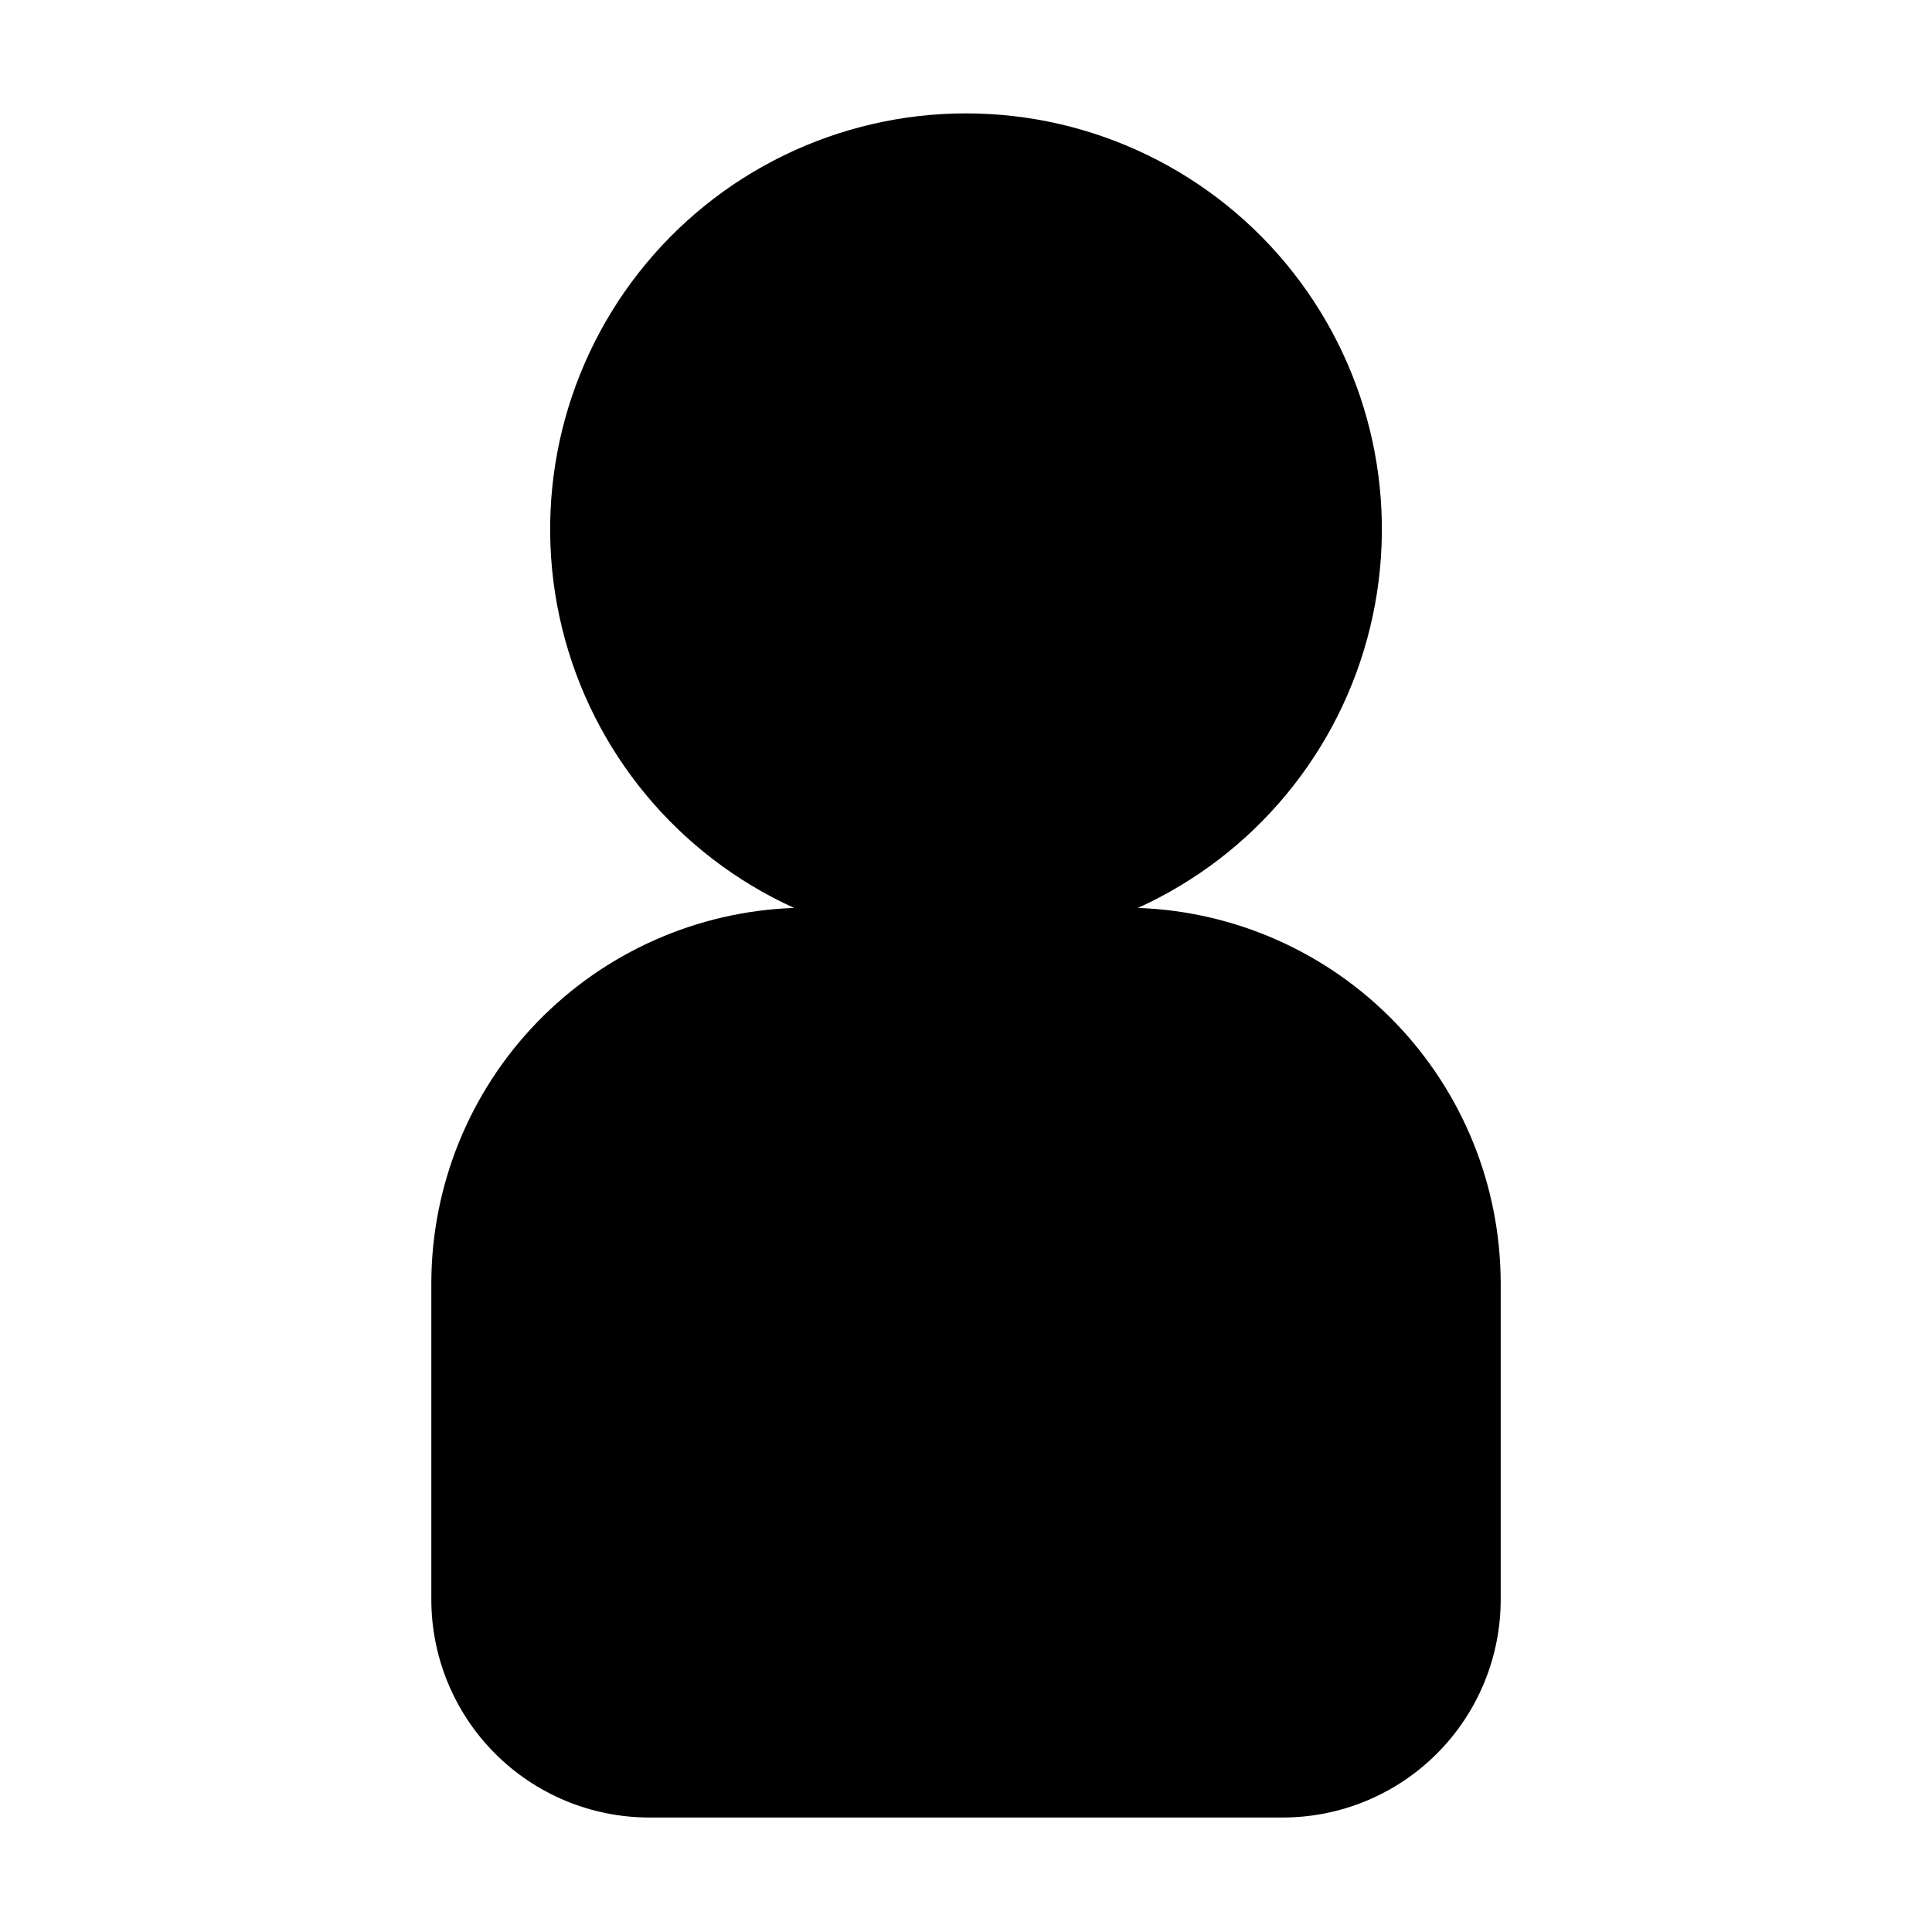
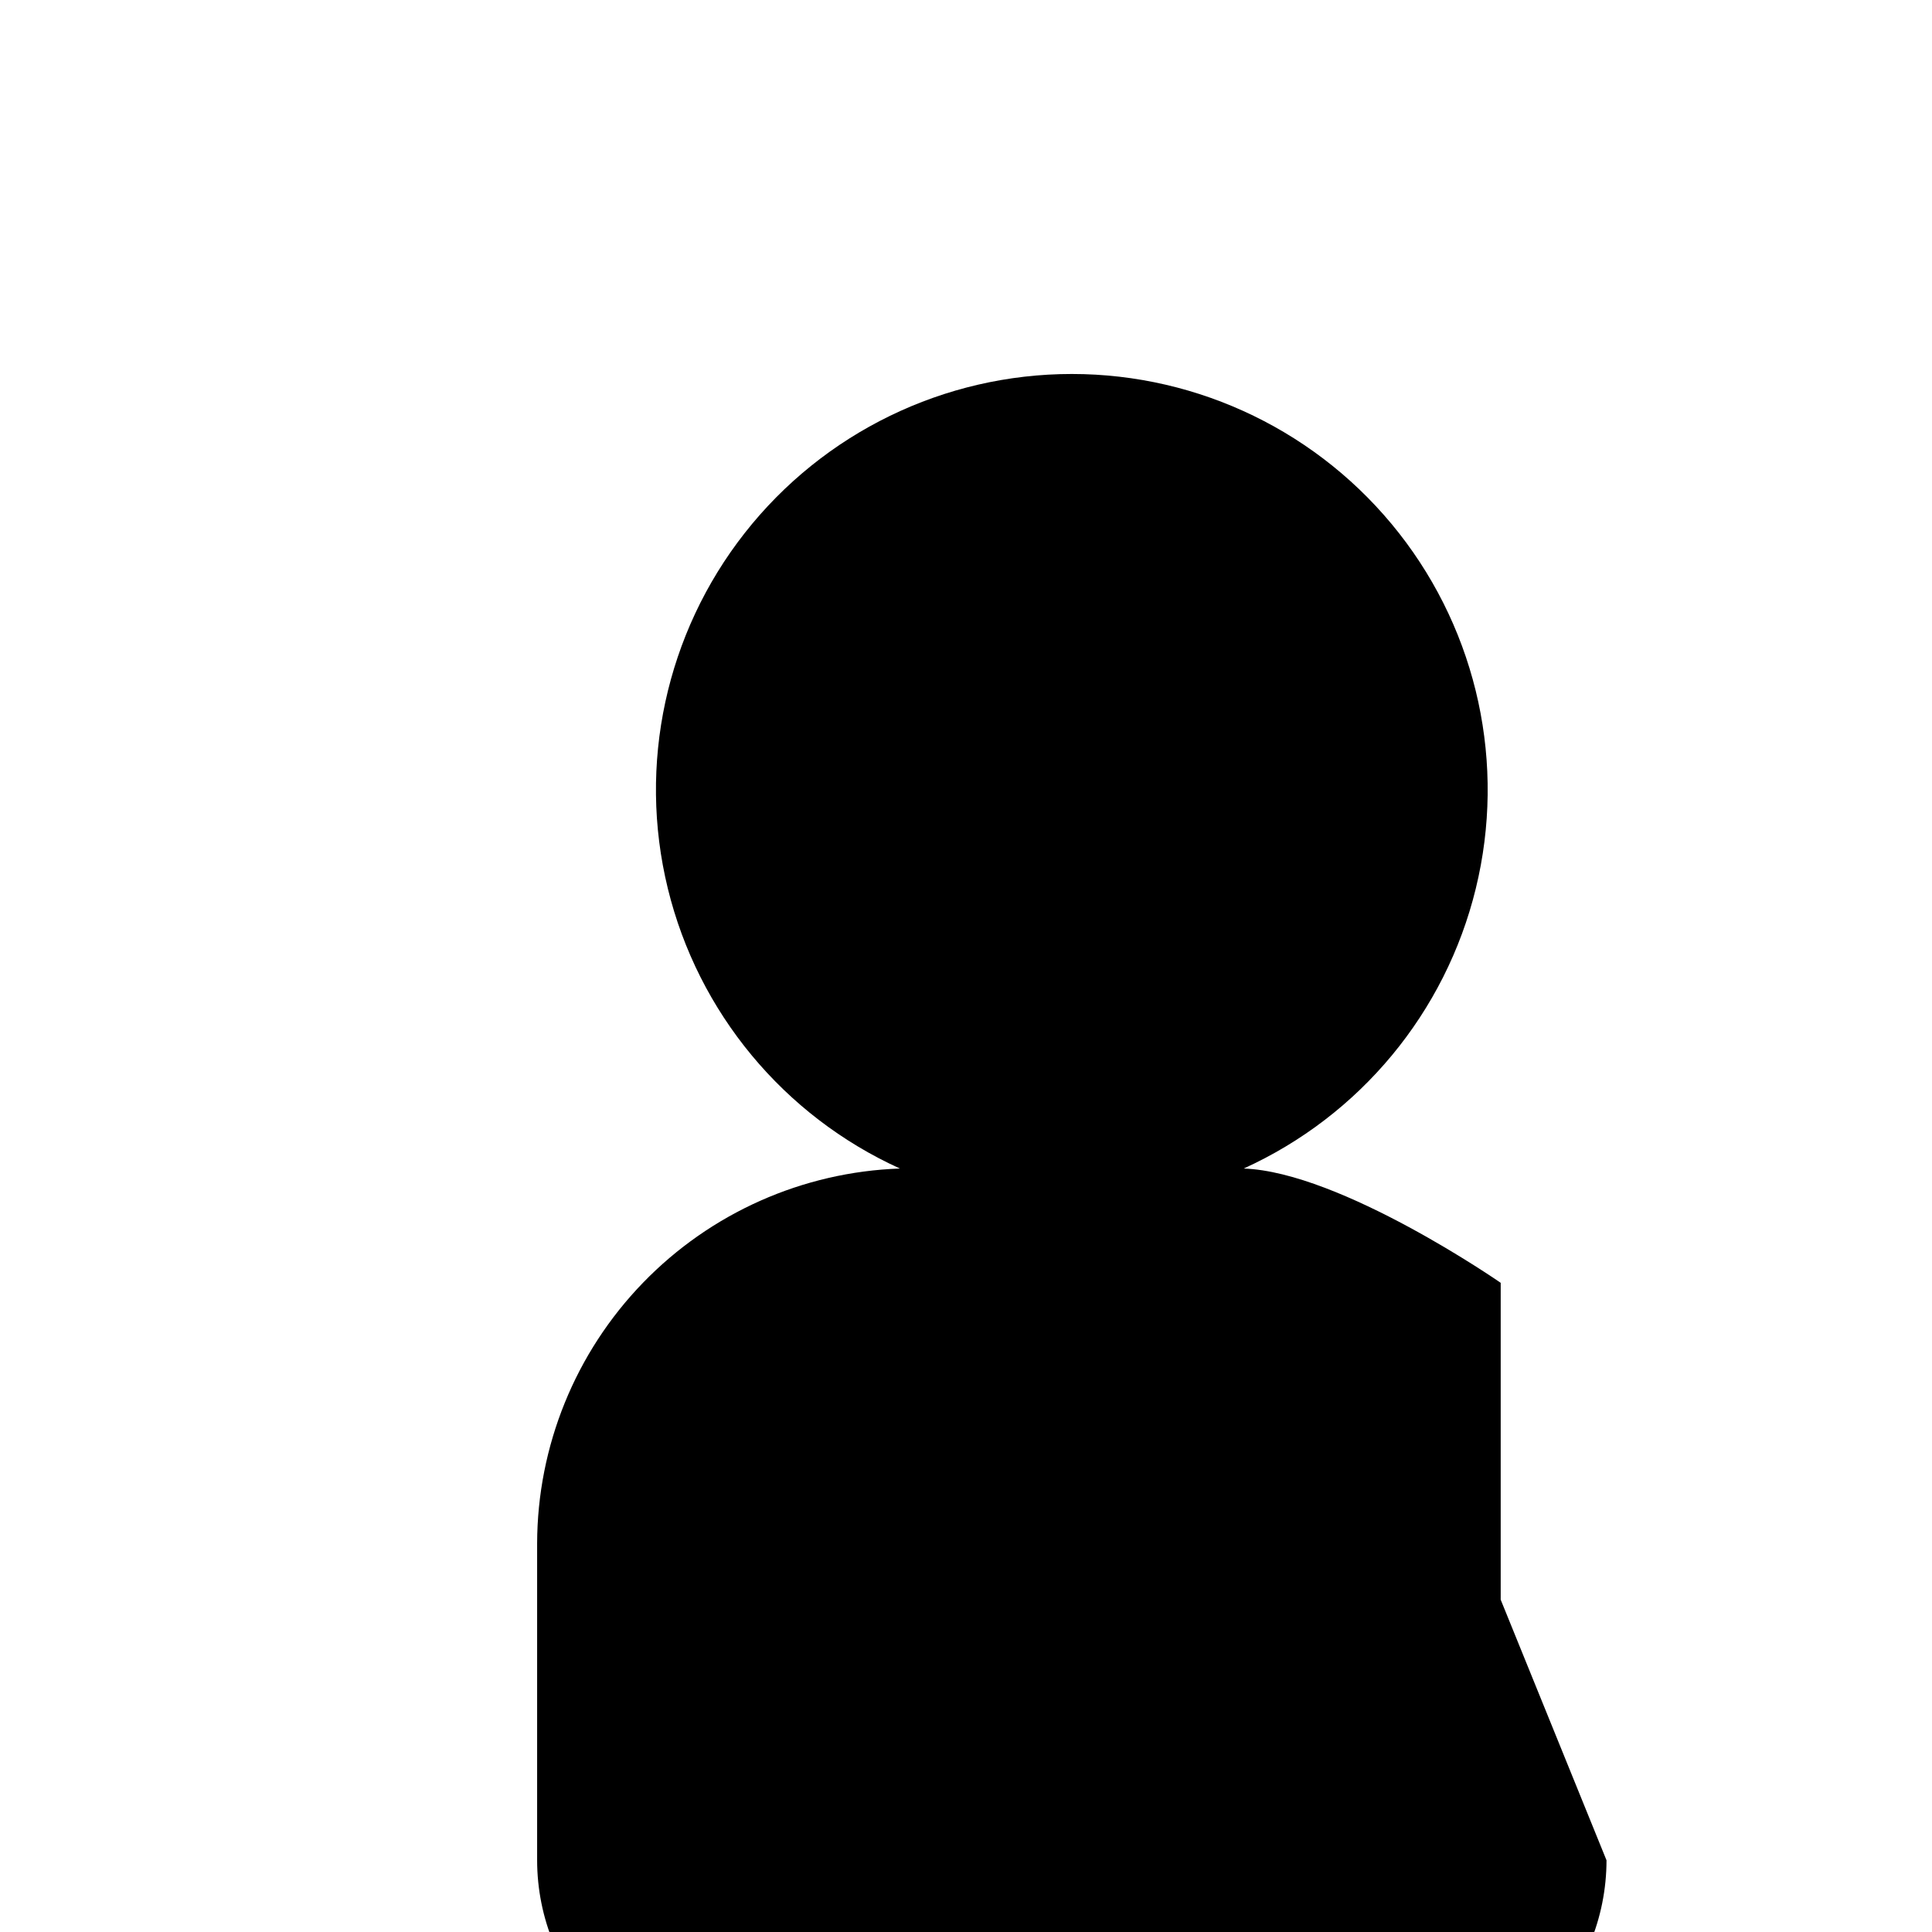
<svg xmlns="http://www.w3.org/2000/svg" fill="#000000" width="800px" height="800px" version="1.1" viewBox="144 144 512 512">
-   <path d="m541.7 567.93v-83.969c-0.059-25.781-10.109-50.535-28.039-69.062s-42.34-29.383-68.105-30.289c30.809-13.984 53.484-41.344 61.508-74.211 8.027-32.863 0.516-67.594-20.379-94.203-20.895-26.609-52.852-42.148-86.68-42.148-33.832 0-65.789 15.539-86.684 42.148-20.891 26.609-28.406 61.34-20.379 94.203 8.023 32.867 30.703 60.227 61.508 74.211-25.766 0.906-50.176 11.762-68.105 30.289-17.93 18.527-27.977 43.281-28.039 69.062v83.969c0.012 15.309 6.098 29.984 16.922 40.809 10.824 10.824 25.5 16.91 40.809 16.922h167.94-0.004c15.309-0.012 29.984-6.098 40.809-16.922 10.824-10.824 16.91-25.5 16.922-40.809z" />
+   <path d="m541.7 567.93v-83.969s-42.34-29.383-68.105-30.289c30.809-13.984 53.484-41.344 61.508-74.211 8.027-32.863 0.516-67.594-20.379-94.203-20.895-26.609-52.852-42.148-86.68-42.148-33.832 0-65.789 15.539-86.684 42.148-20.891 26.609-28.406 61.34-20.379 94.203 8.023 32.867 30.703 60.227 61.508 74.211-25.766 0.906-50.176 11.762-68.105 30.289-17.93 18.527-27.977 43.281-28.039 69.062v83.969c0.012 15.309 6.098 29.984 16.922 40.809 10.824 10.824 25.5 16.91 40.809 16.922h167.94-0.004c15.309-0.012 29.984-6.098 40.809-16.922 10.824-10.824 16.91-25.5 16.922-40.809z" />
</svg>